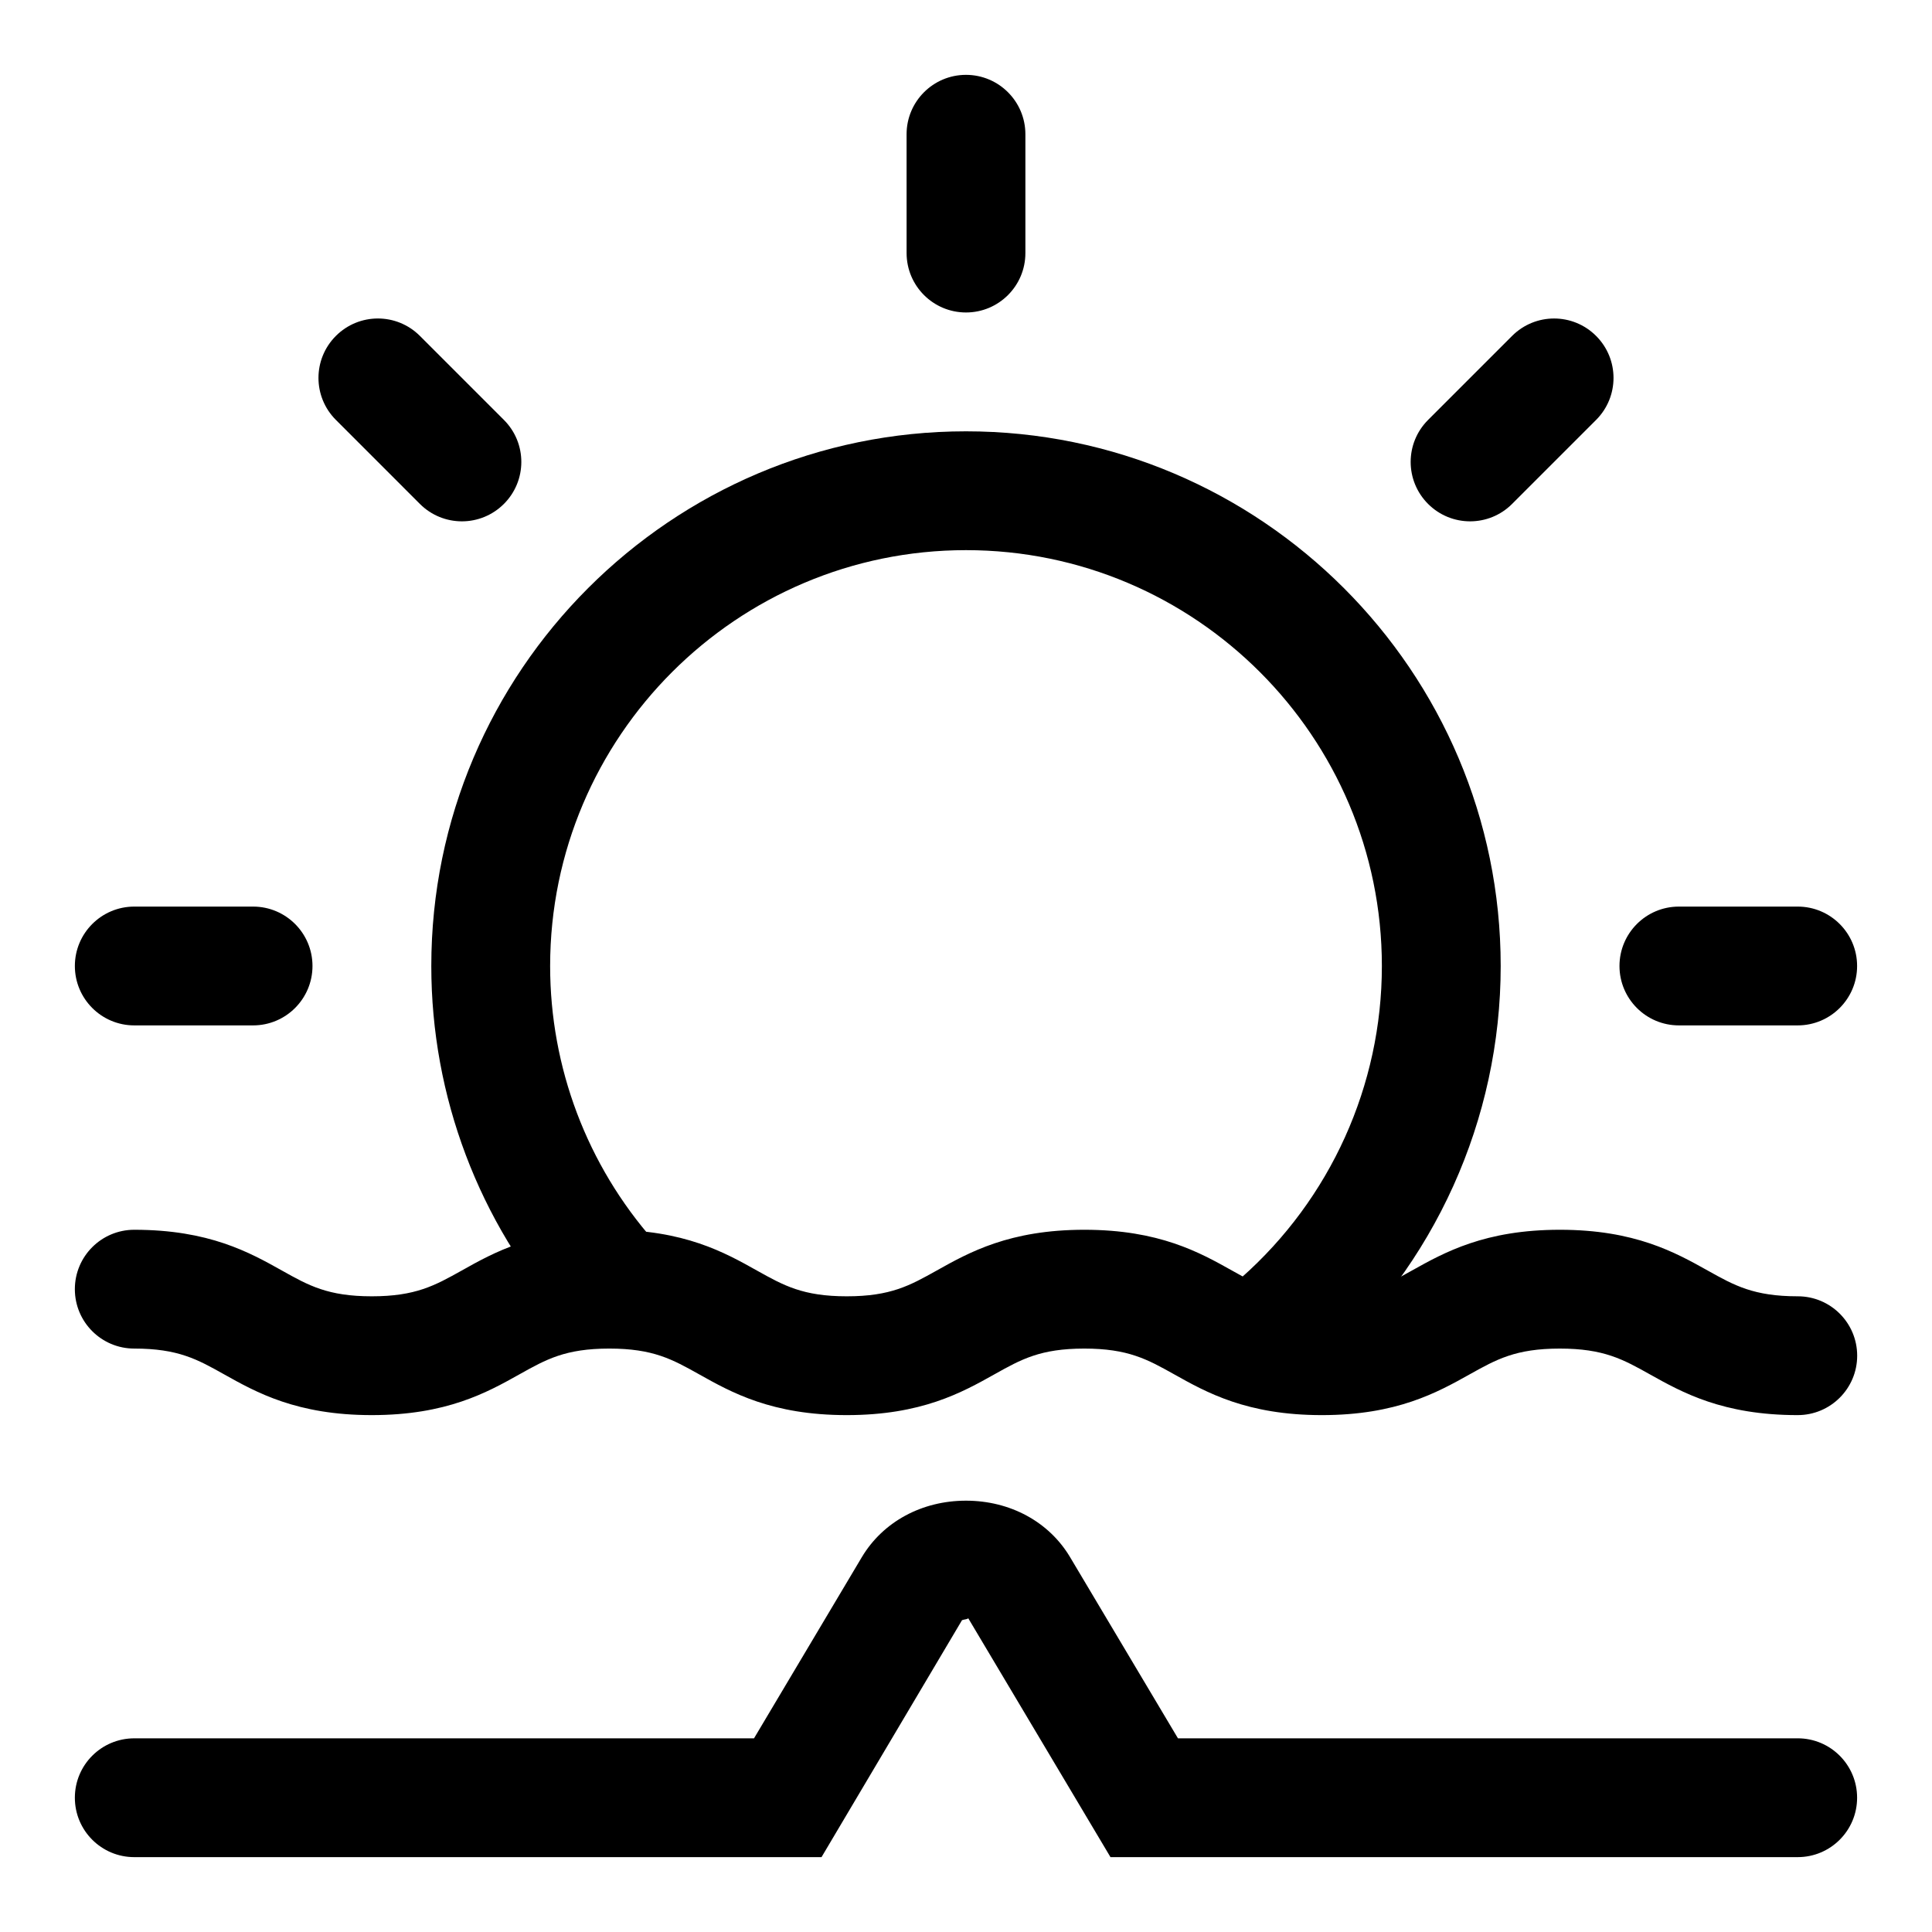
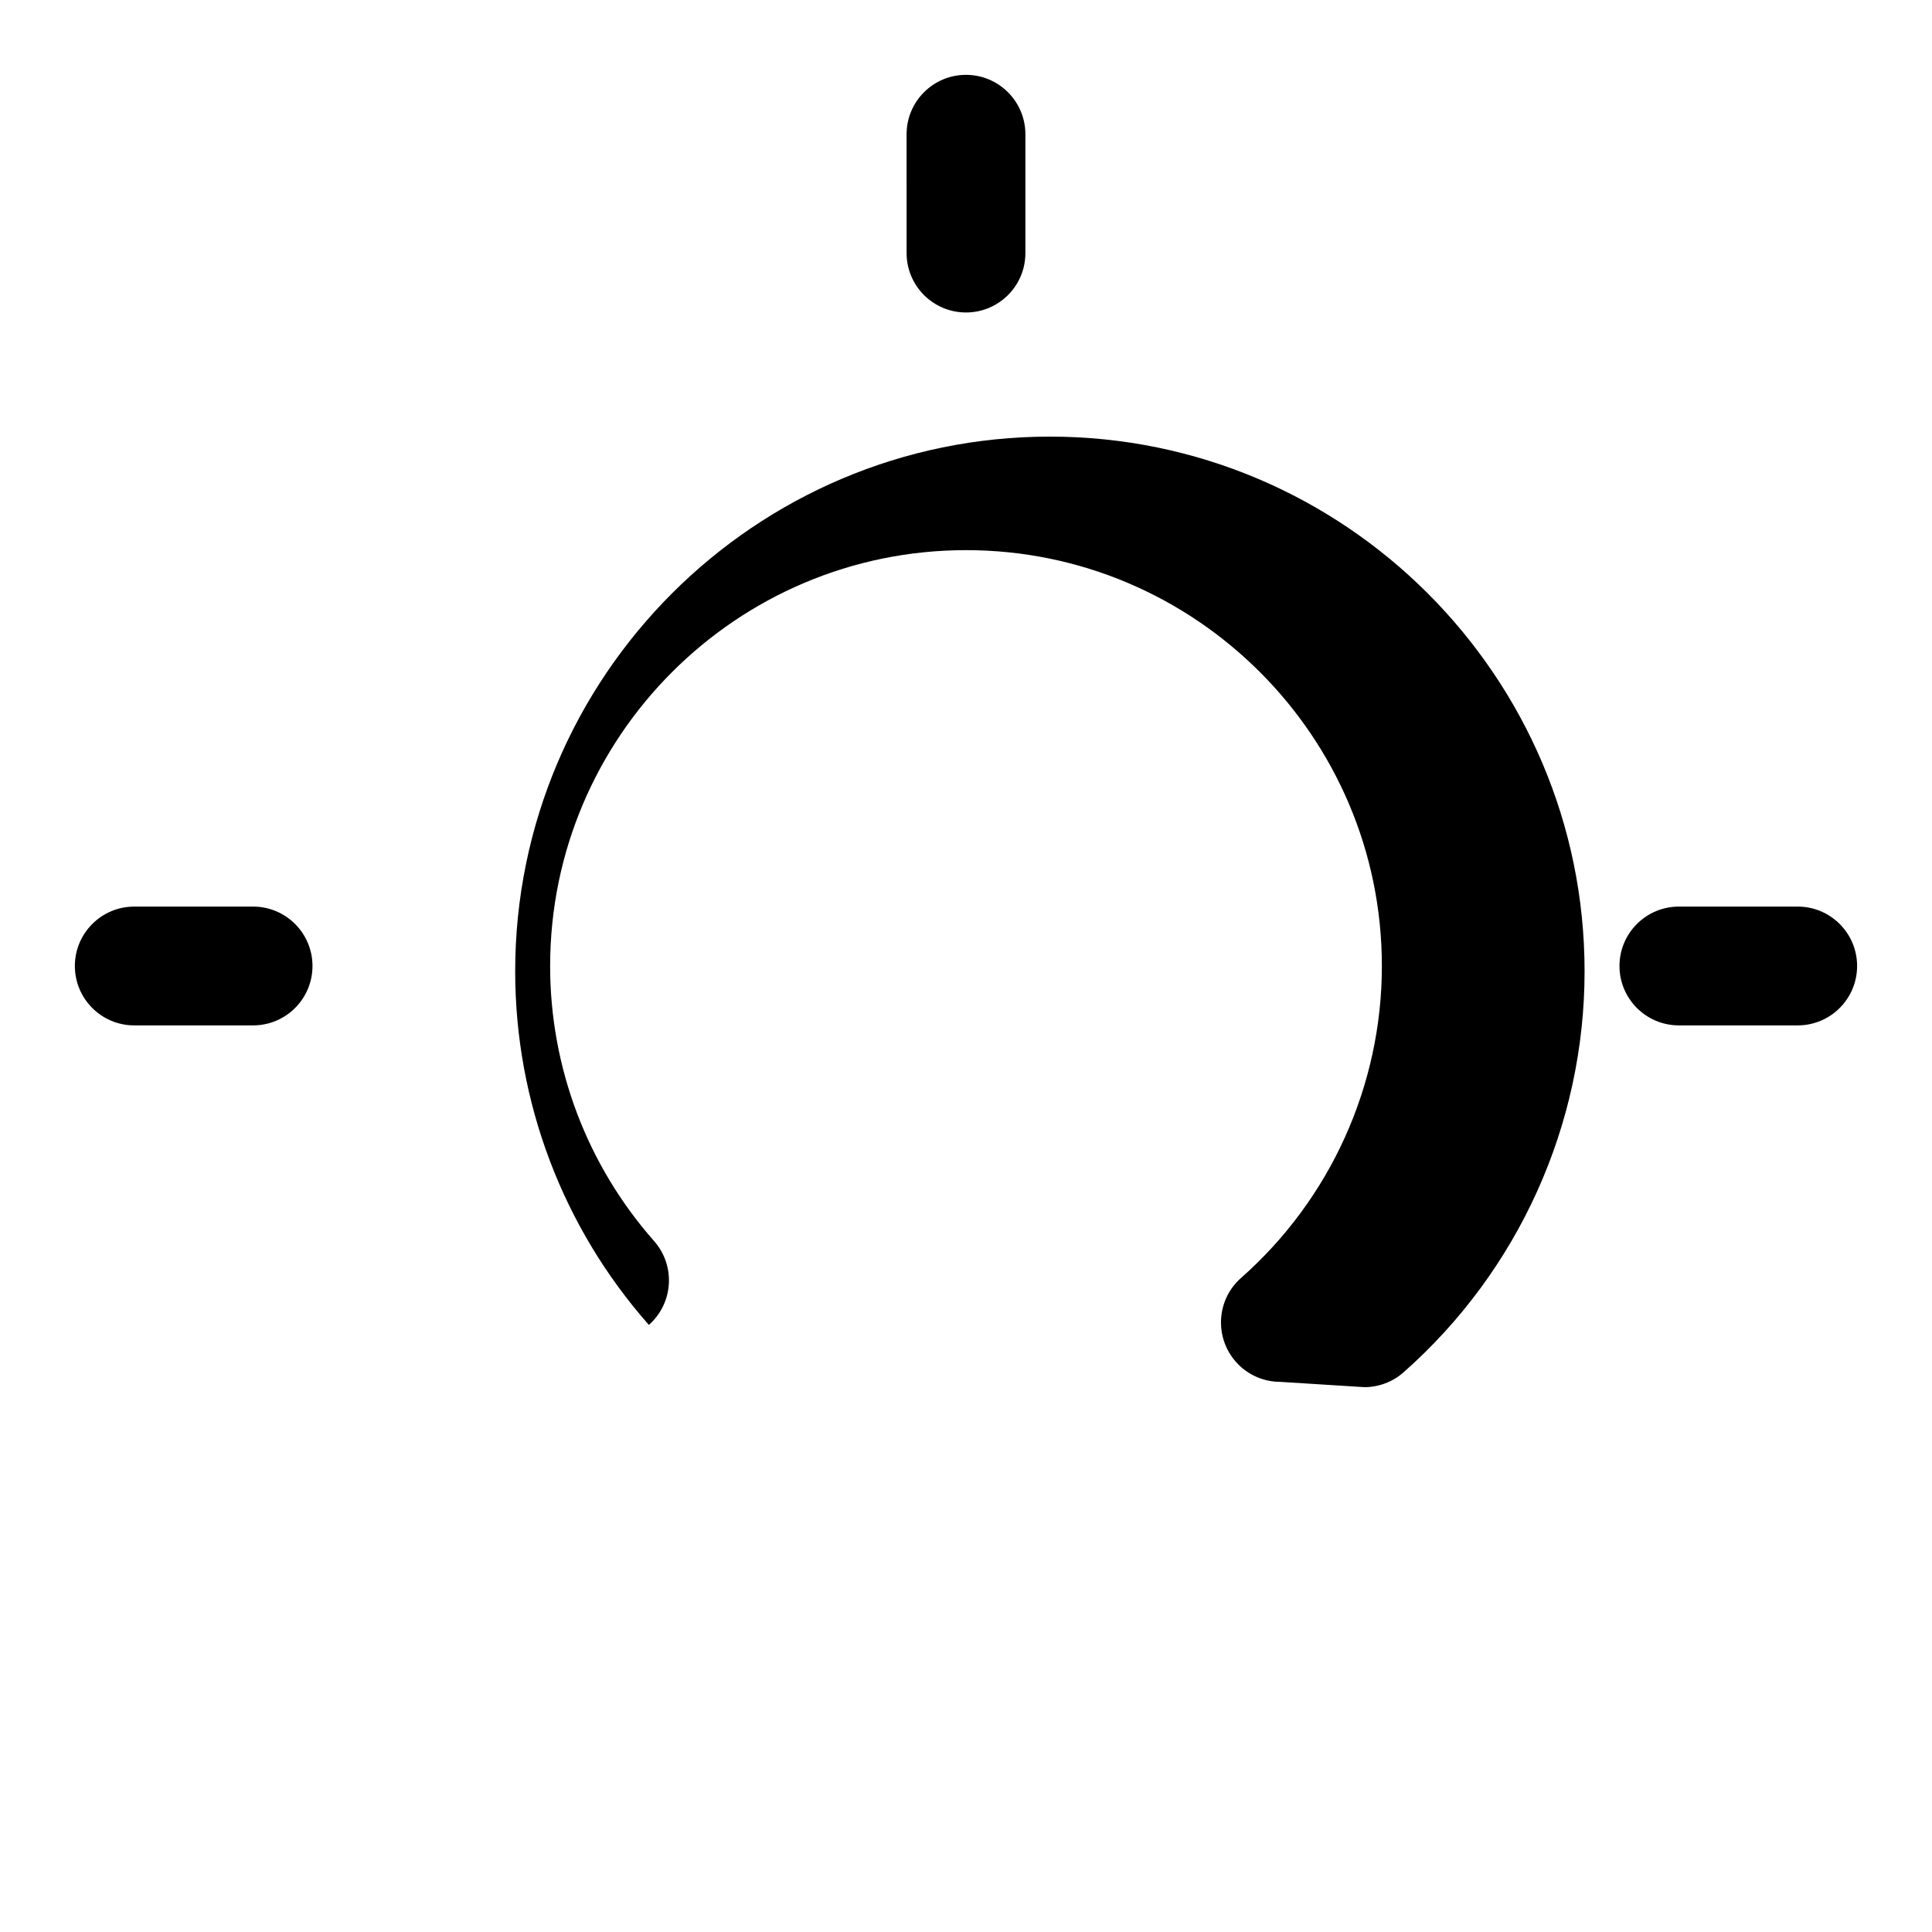
<svg xmlns="http://www.w3.org/2000/svg" fill="#000000" width="800px" height="800px" version="1.1" viewBox="144 144 512 512">
  <g>
-     <path d="m620.41 519.02c-19.867 0-30.59-6-39.203-10.816-7.07-3.953-12.188-6.816-23.852-6.816-11.668 0-16.781 2.867-23.852 6.816-8.613 4.816-19.348 10.816-39.203 10.816-19.852 0-30.559-6-39.172-10.832-7.055-3.938-12.156-6.801-23.789-6.801-11.637 0-16.734 2.867-23.789 6.816-8.598 4.816-19.316 10.816-39.156 10.816-19.836 0-30.543-6-39.156-10.832-7.055-3.938-12.137-6.801-23.773-6.801s-16.734 2.867-23.789 6.816c-8.598 4.816-19.316 10.816-39.156 10.816-19.836 0-30.559-6-39.156-10.816-7.051-3.953-12.152-6.816-23.785-6.816-8.691 0-15.742-7.039-15.742-15.742 0-8.707 7.055-15.742 15.742-15.742 19.836 0 30.559 6 39.156 10.816 7.055 3.953 12.156 6.816 23.789 6.816 11.637 0 16.734-2.867 23.789-6.801 8.598-4.832 19.316-10.832 39.172-10.832 19.836 0 30.543 6 39.156 10.832 7.055 3.938 12.137 6.801 23.773 6.801s16.719-2.867 23.773-6.801c8.613-4.832 19.332-10.832 39.172-10.832 19.836 0 30.559 6 39.156 10.816 7.055 3.953 12.156 6.816 23.789 6.816 11.668 0 16.766-2.867 23.852-6.816 8.613-4.816 19.348-10.816 39.219-10.816 19.867 0 30.59 6 39.203 10.816 7.07 3.953 12.188 6.816 23.852 6.816 8.691 0 15.742 7.039 15.742 15.742s-7.07 15.742-15.762 15.742z" />
-     <path d="m483.32 510.21c-4.359 0-8.707-1.793-11.809-5.32-5.746-6.535-5.133-16.484 1.387-22.23 23.711-20.926 37.312-51.059 37.312-82.656 0-60.773-49.438-110.21-110.21-110.21-60.773 0-110.21 49.438-110.21 110.21 0 26.875 9.777 52.758 27.551 72.895 5.746 6.519 5.133 16.469-1.387 22.215s-16.469 5.133-22.23-1.402c-22.844-25.867-35.426-59.168-35.426-93.707 0-78.121 63.574-141.7 141.7-141.7s141.7 63.574 141.7 141.7c0 40.637-17.492 79.367-47.973 106.27-2.988 2.641-6.719 3.934-10.402 3.934z" />
+     <path d="m483.32 510.21c-4.359 0-8.707-1.793-11.809-5.32-5.746-6.535-5.133-16.484 1.387-22.23 23.711-20.926 37.312-51.059 37.312-82.656 0-60.773-49.438-110.21-110.21-110.21-60.773 0-110.21 49.438-110.21 110.21 0 26.875 9.777 52.758 27.551 72.895 5.746 6.519 5.133 16.469-1.387 22.215c-22.844-25.867-35.426-59.168-35.426-93.707 0-78.121 63.574-141.7 141.7-141.7s141.7 63.574 141.7 141.7c0 40.637-17.492 79.367-47.973 106.27-2.988 2.641-6.719 3.934-10.402 3.934z" />
    <path d="m400 226.81c-8.691 0-15.742-7.055-15.742-15.742l-0.004-31.488c0-8.691 7.055-15.742 15.742-15.742 8.691 0 15.742 7.055 15.742 15.742v31.488c0.004 8.691-7.051 15.742-15.738 15.742z" />
-     <path d="m533.59 282.16c-4.031 0-8.062-1.543-11.133-4.613-6.156-6.156-6.156-16.105 0-22.262l22.262-22.262c6.156-6.156 16.105-6.156 22.262 0s6.156 16.105 0 22.262l-22.262 22.262c-3.066 3.07-7.098 4.613-11.129 4.613z" />
    <path d="m620.41 415.74h-31.488c-8.691 0-15.742-7.055-15.742-15.742 0-8.691 7.055-15.742 15.742-15.742h31.488c8.691 0 15.742 7.055 15.742 15.742 0.004 8.688-7.051 15.742-15.742 15.742z" />
    <path d="m211.07 415.74h-31.488c-8.691 0-15.742-7.055-15.742-15.742 0-8.691 7.055-15.742 15.742-15.742h31.488c8.691 0 15.742 7.055 15.742 15.742s-7.051 15.742-15.742 15.742z" />
-     <path d="m266.41 282.16c-4.031 0-8.062-1.543-11.133-4.613l-22.262-22.266c-6.156-6.156-6.156-16.105 0-22.262s16.105-6.156 22.262 0l22.262 22.262c6.156 6.156 6.156 16.105 0 22.262-3.082 3.074-7.098 4.617-11.129 4.617z" />
-     <path d="m620.41 636.16h-182.12l-37.723-63.355c0.062 0.332-1.164 0.332-1.637 0.582l-37.219 62.773h-182.13c-8.691 0-15.742-7.039-15.742-15.742 0-8.707 7.055-15.742 15.742-15.742h164.24l28.559-47.988c5.606-9.402 15.918-14.992 27.617-14.992s22.012 5.59 27.598 14.988l28.574 47.988h164.24c8.691 0 15.742 7.039 15.742 15.742 0.004 8.707-7.051 15.746-15.742 15.746z" />
  </g>
</svg>